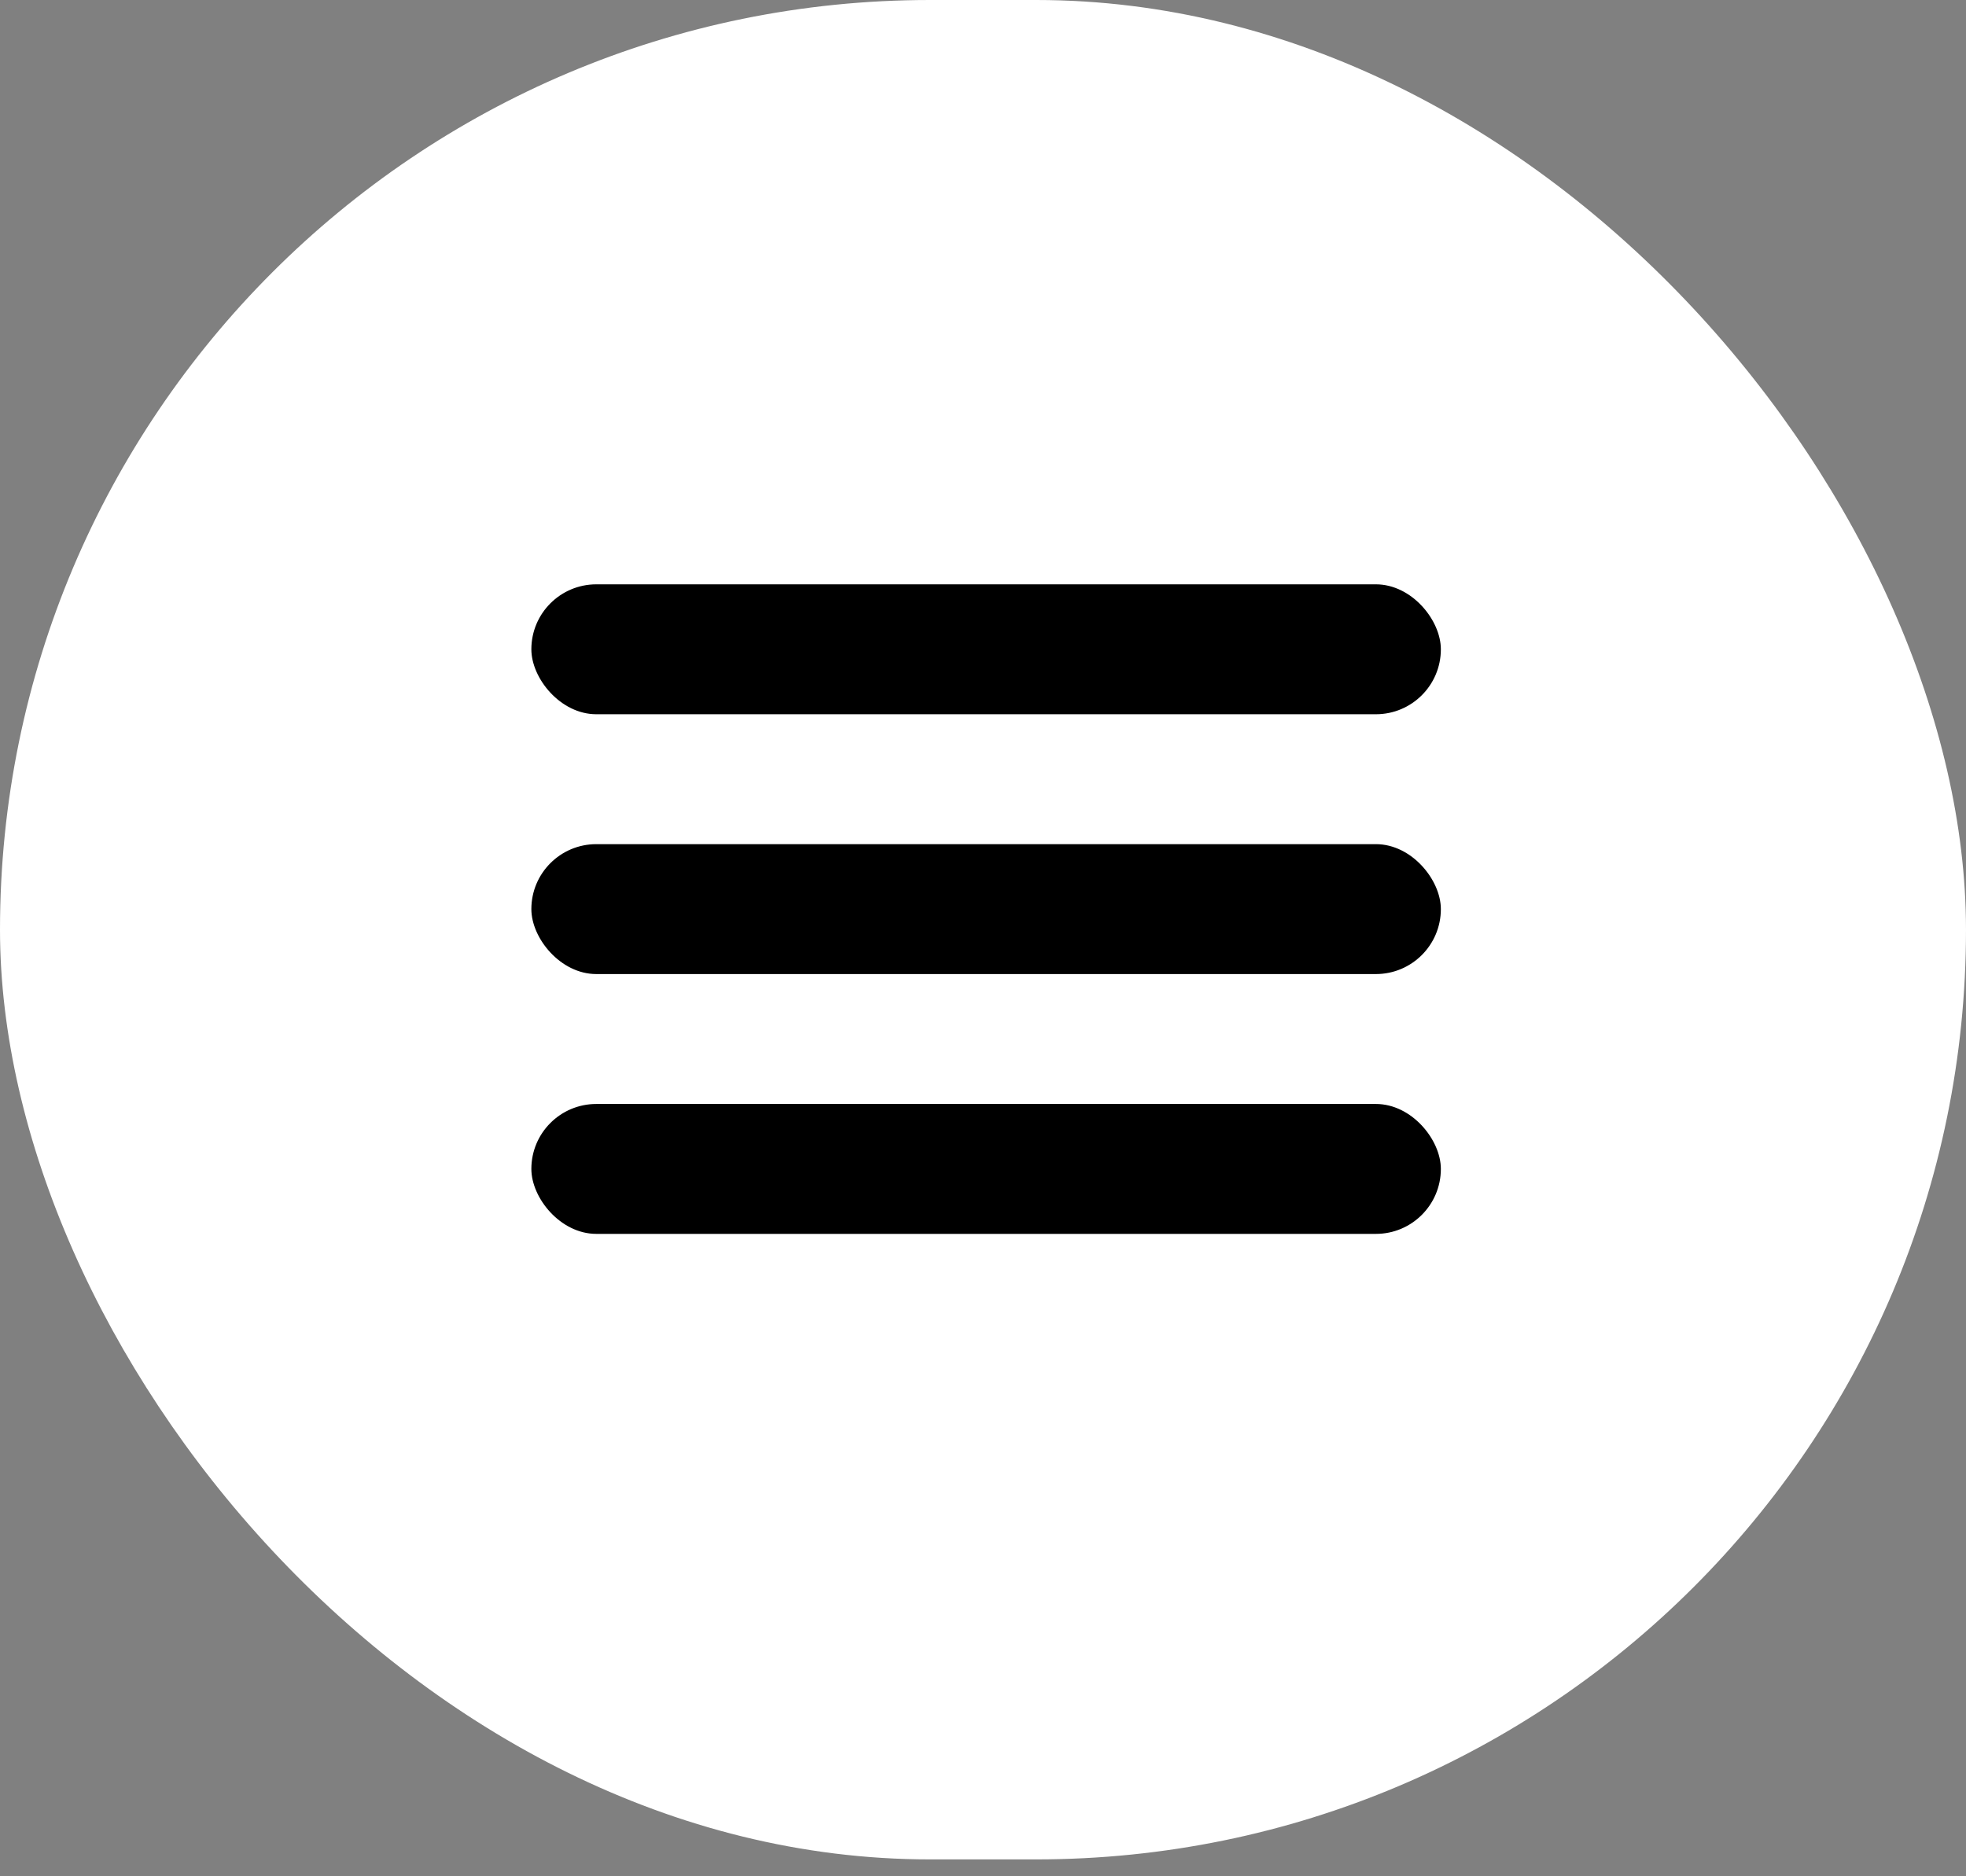
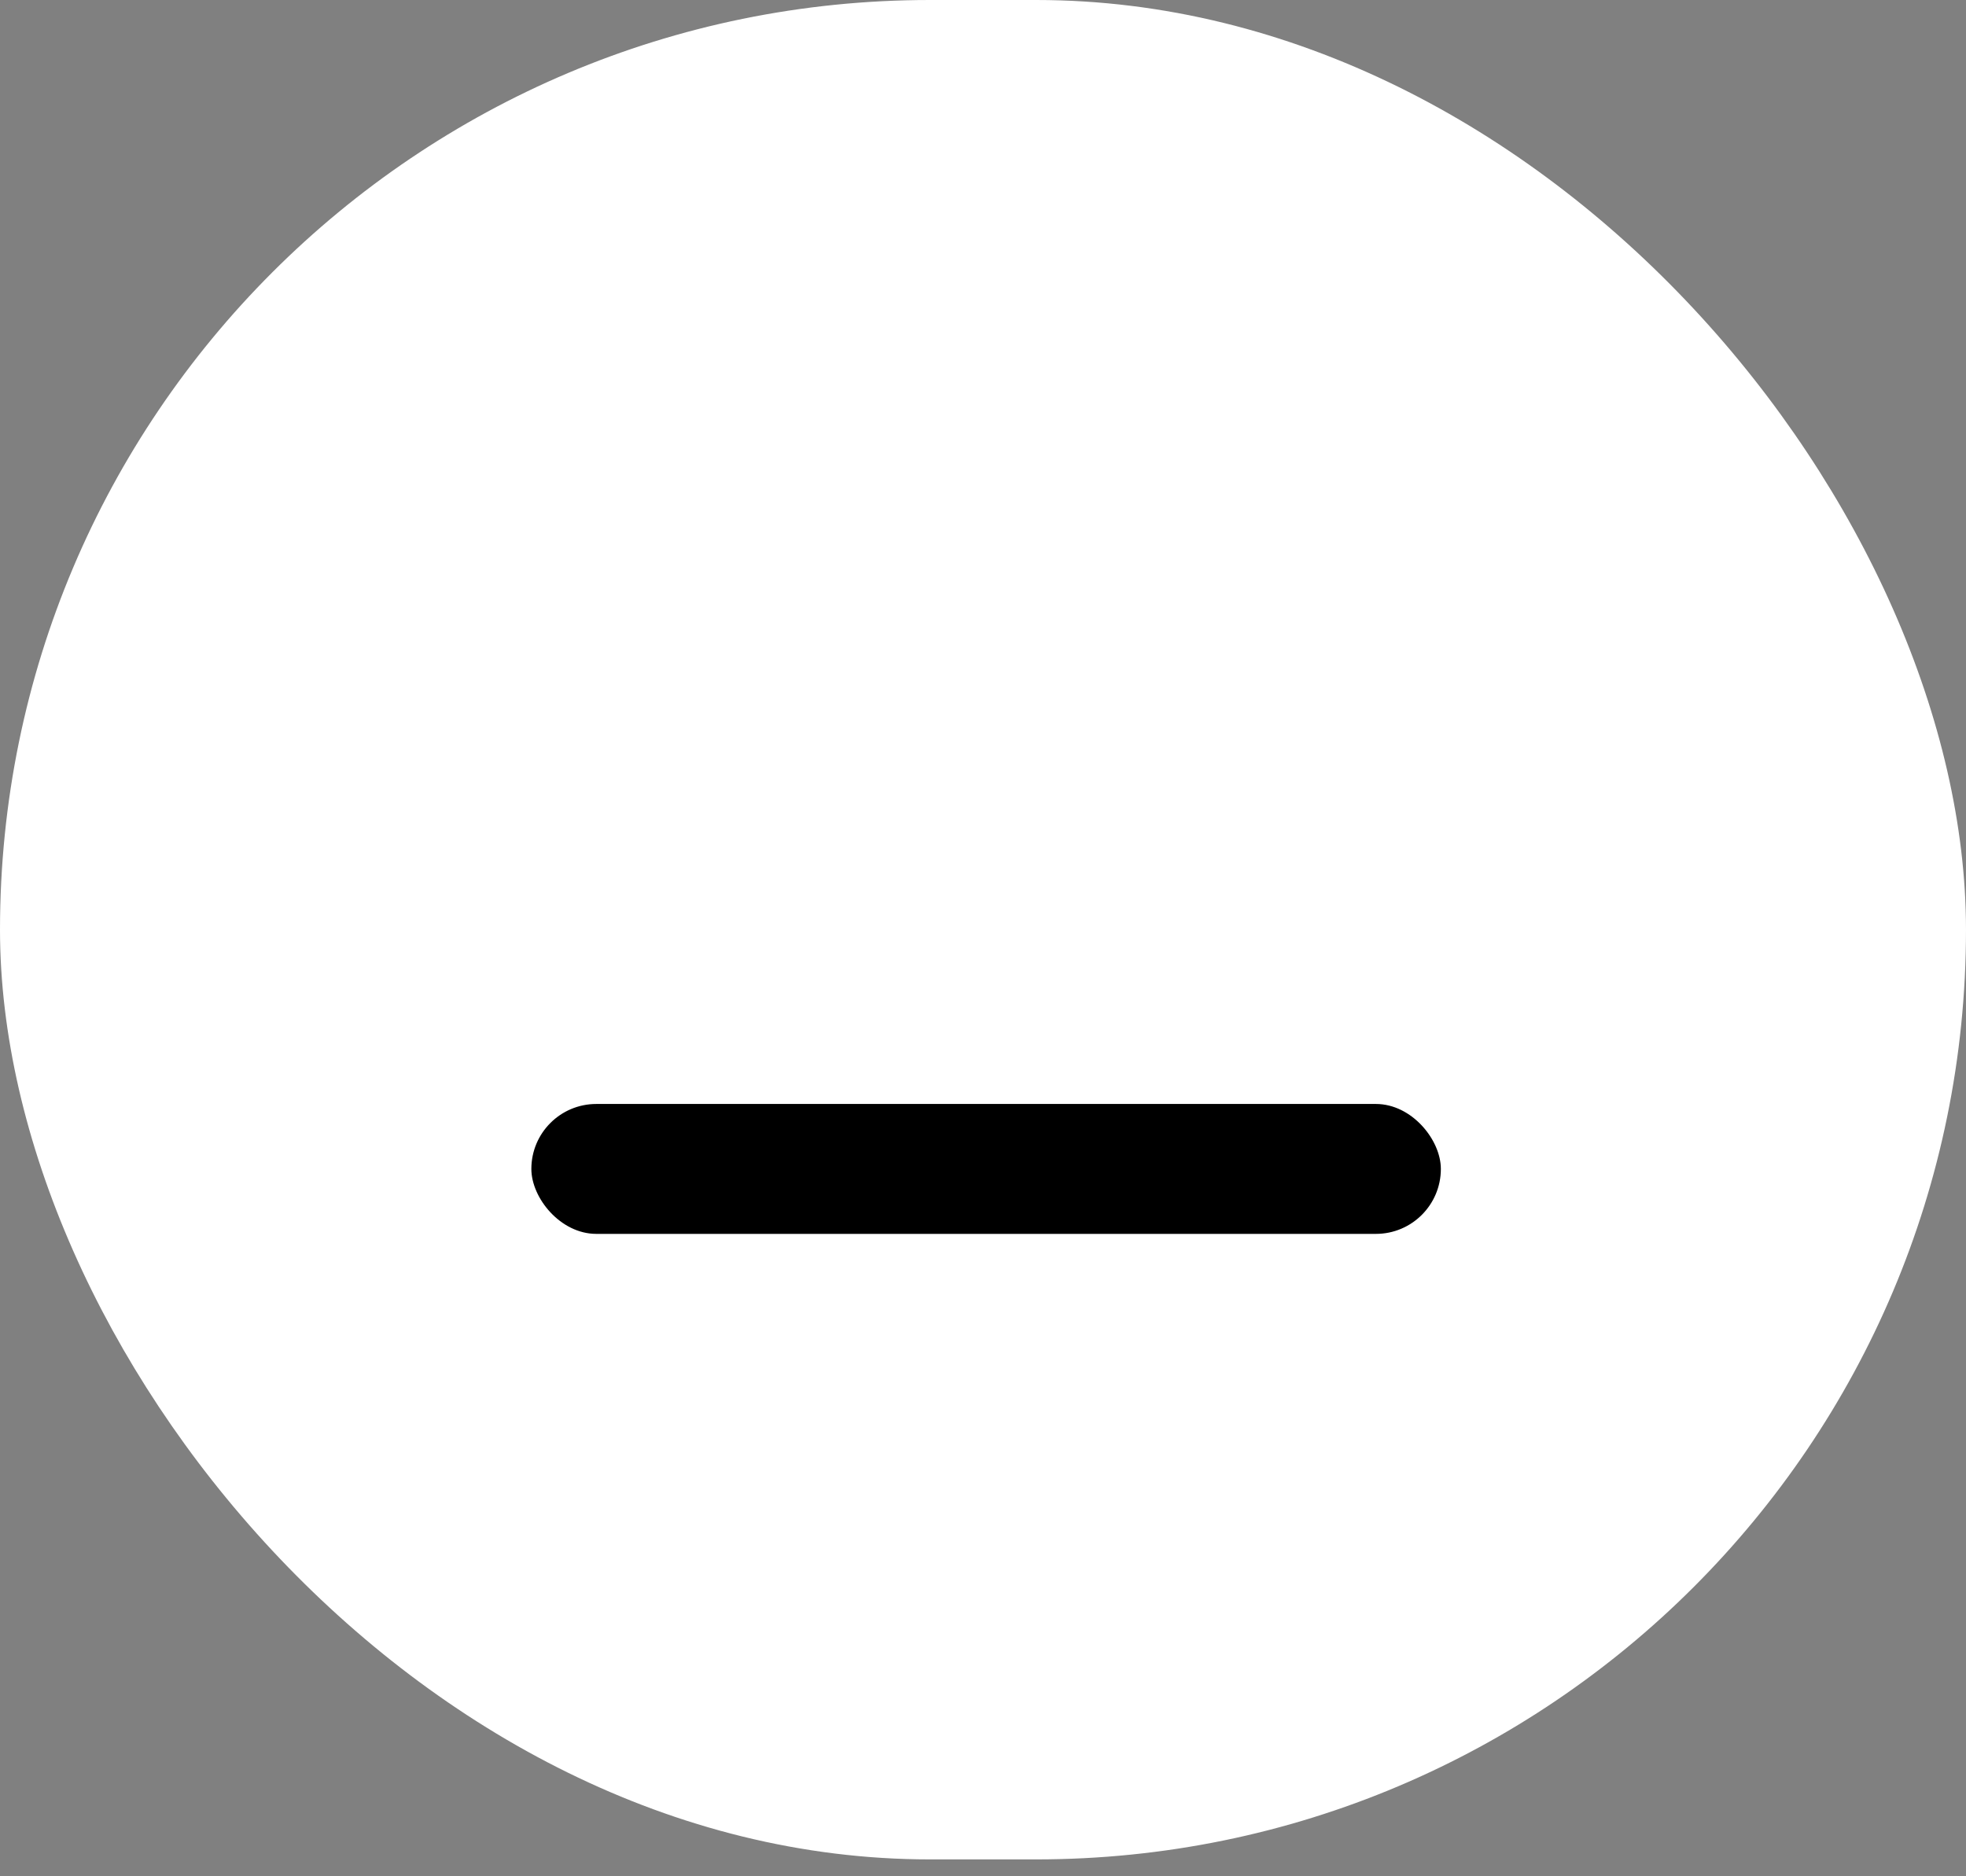
<svg xmlns="http://www.w3.org/2000/svg" width="44" height="42" viewBox="0 0 44 42" fill="none">
  <rect x="0" y="0" width="44" height="42" fill="#808080" stroke="none" />
  <rect width="44" height="41.622" rx="20.811" fill="white" />
-   <rect x="11.892" y="13.08" width="20.355" height="2.908" rx="1.454" fill="black" />
-   <rect x="11.892" y="18.896" width="20.355" height="2.908" rx="1.454" fill="black" />
  <rect x="11.892" y="24.712" width="20.355" height="2.908" rx="1.454" fill="black" />
</svg>